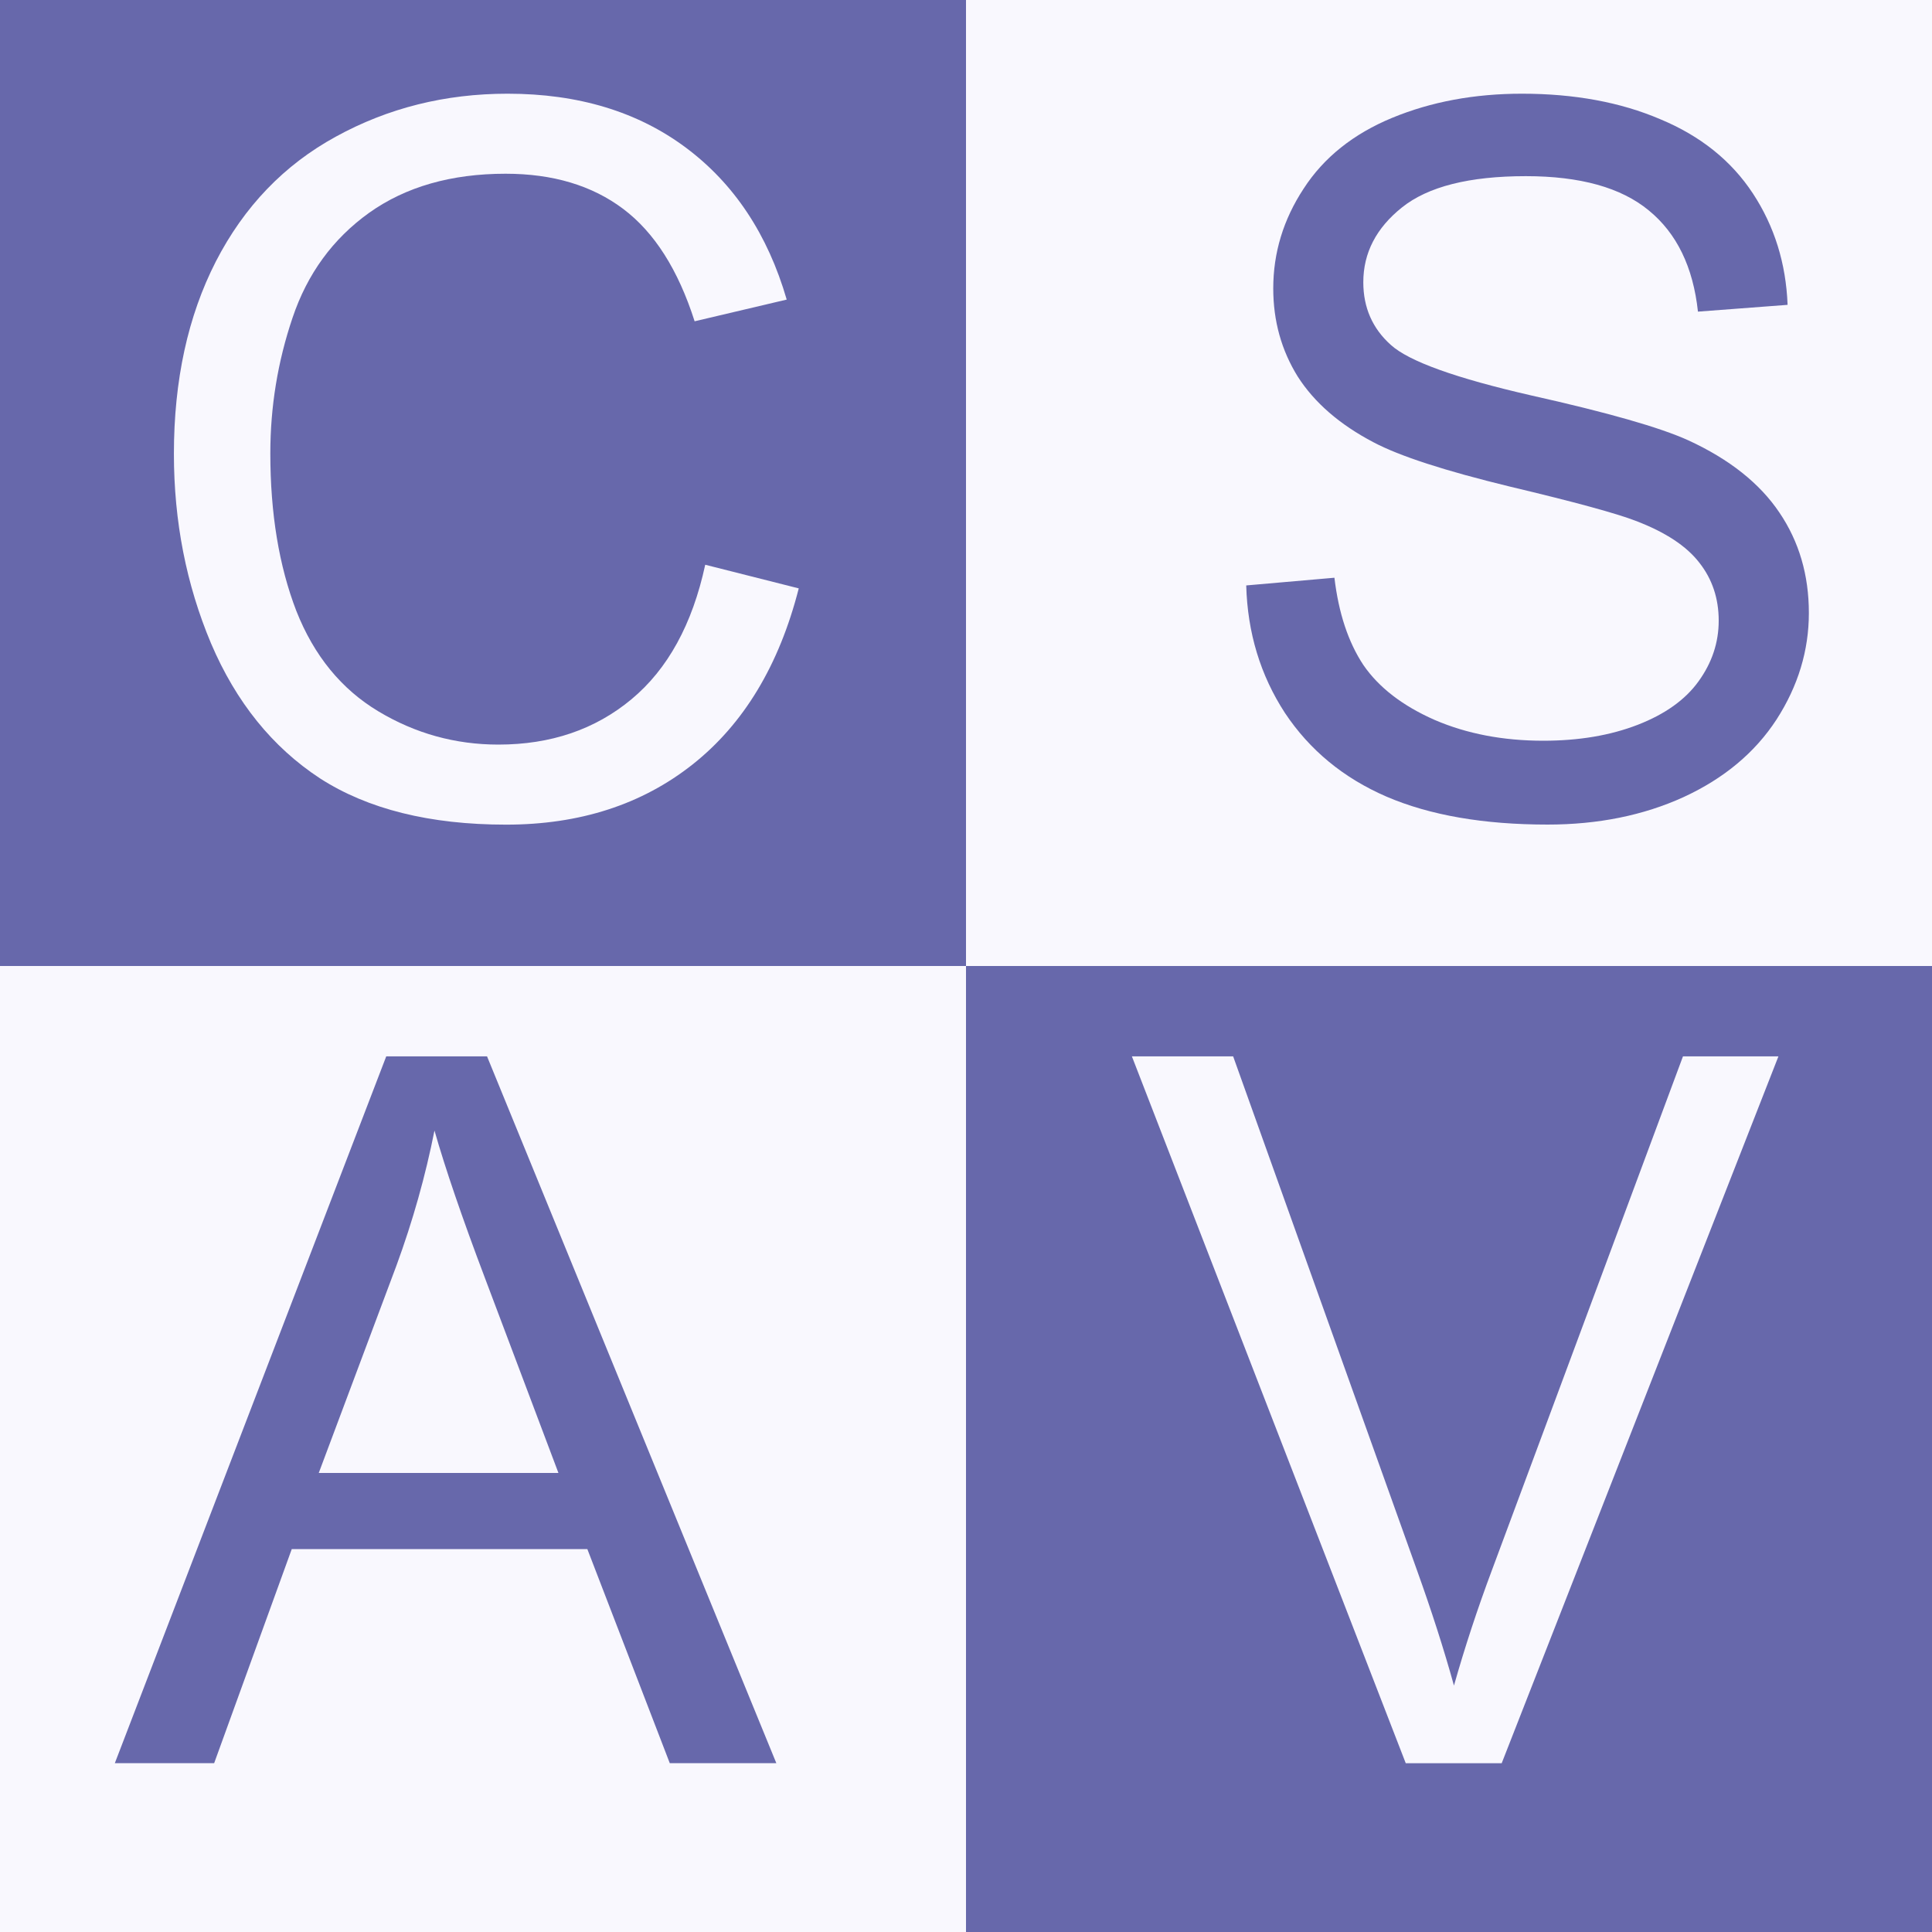
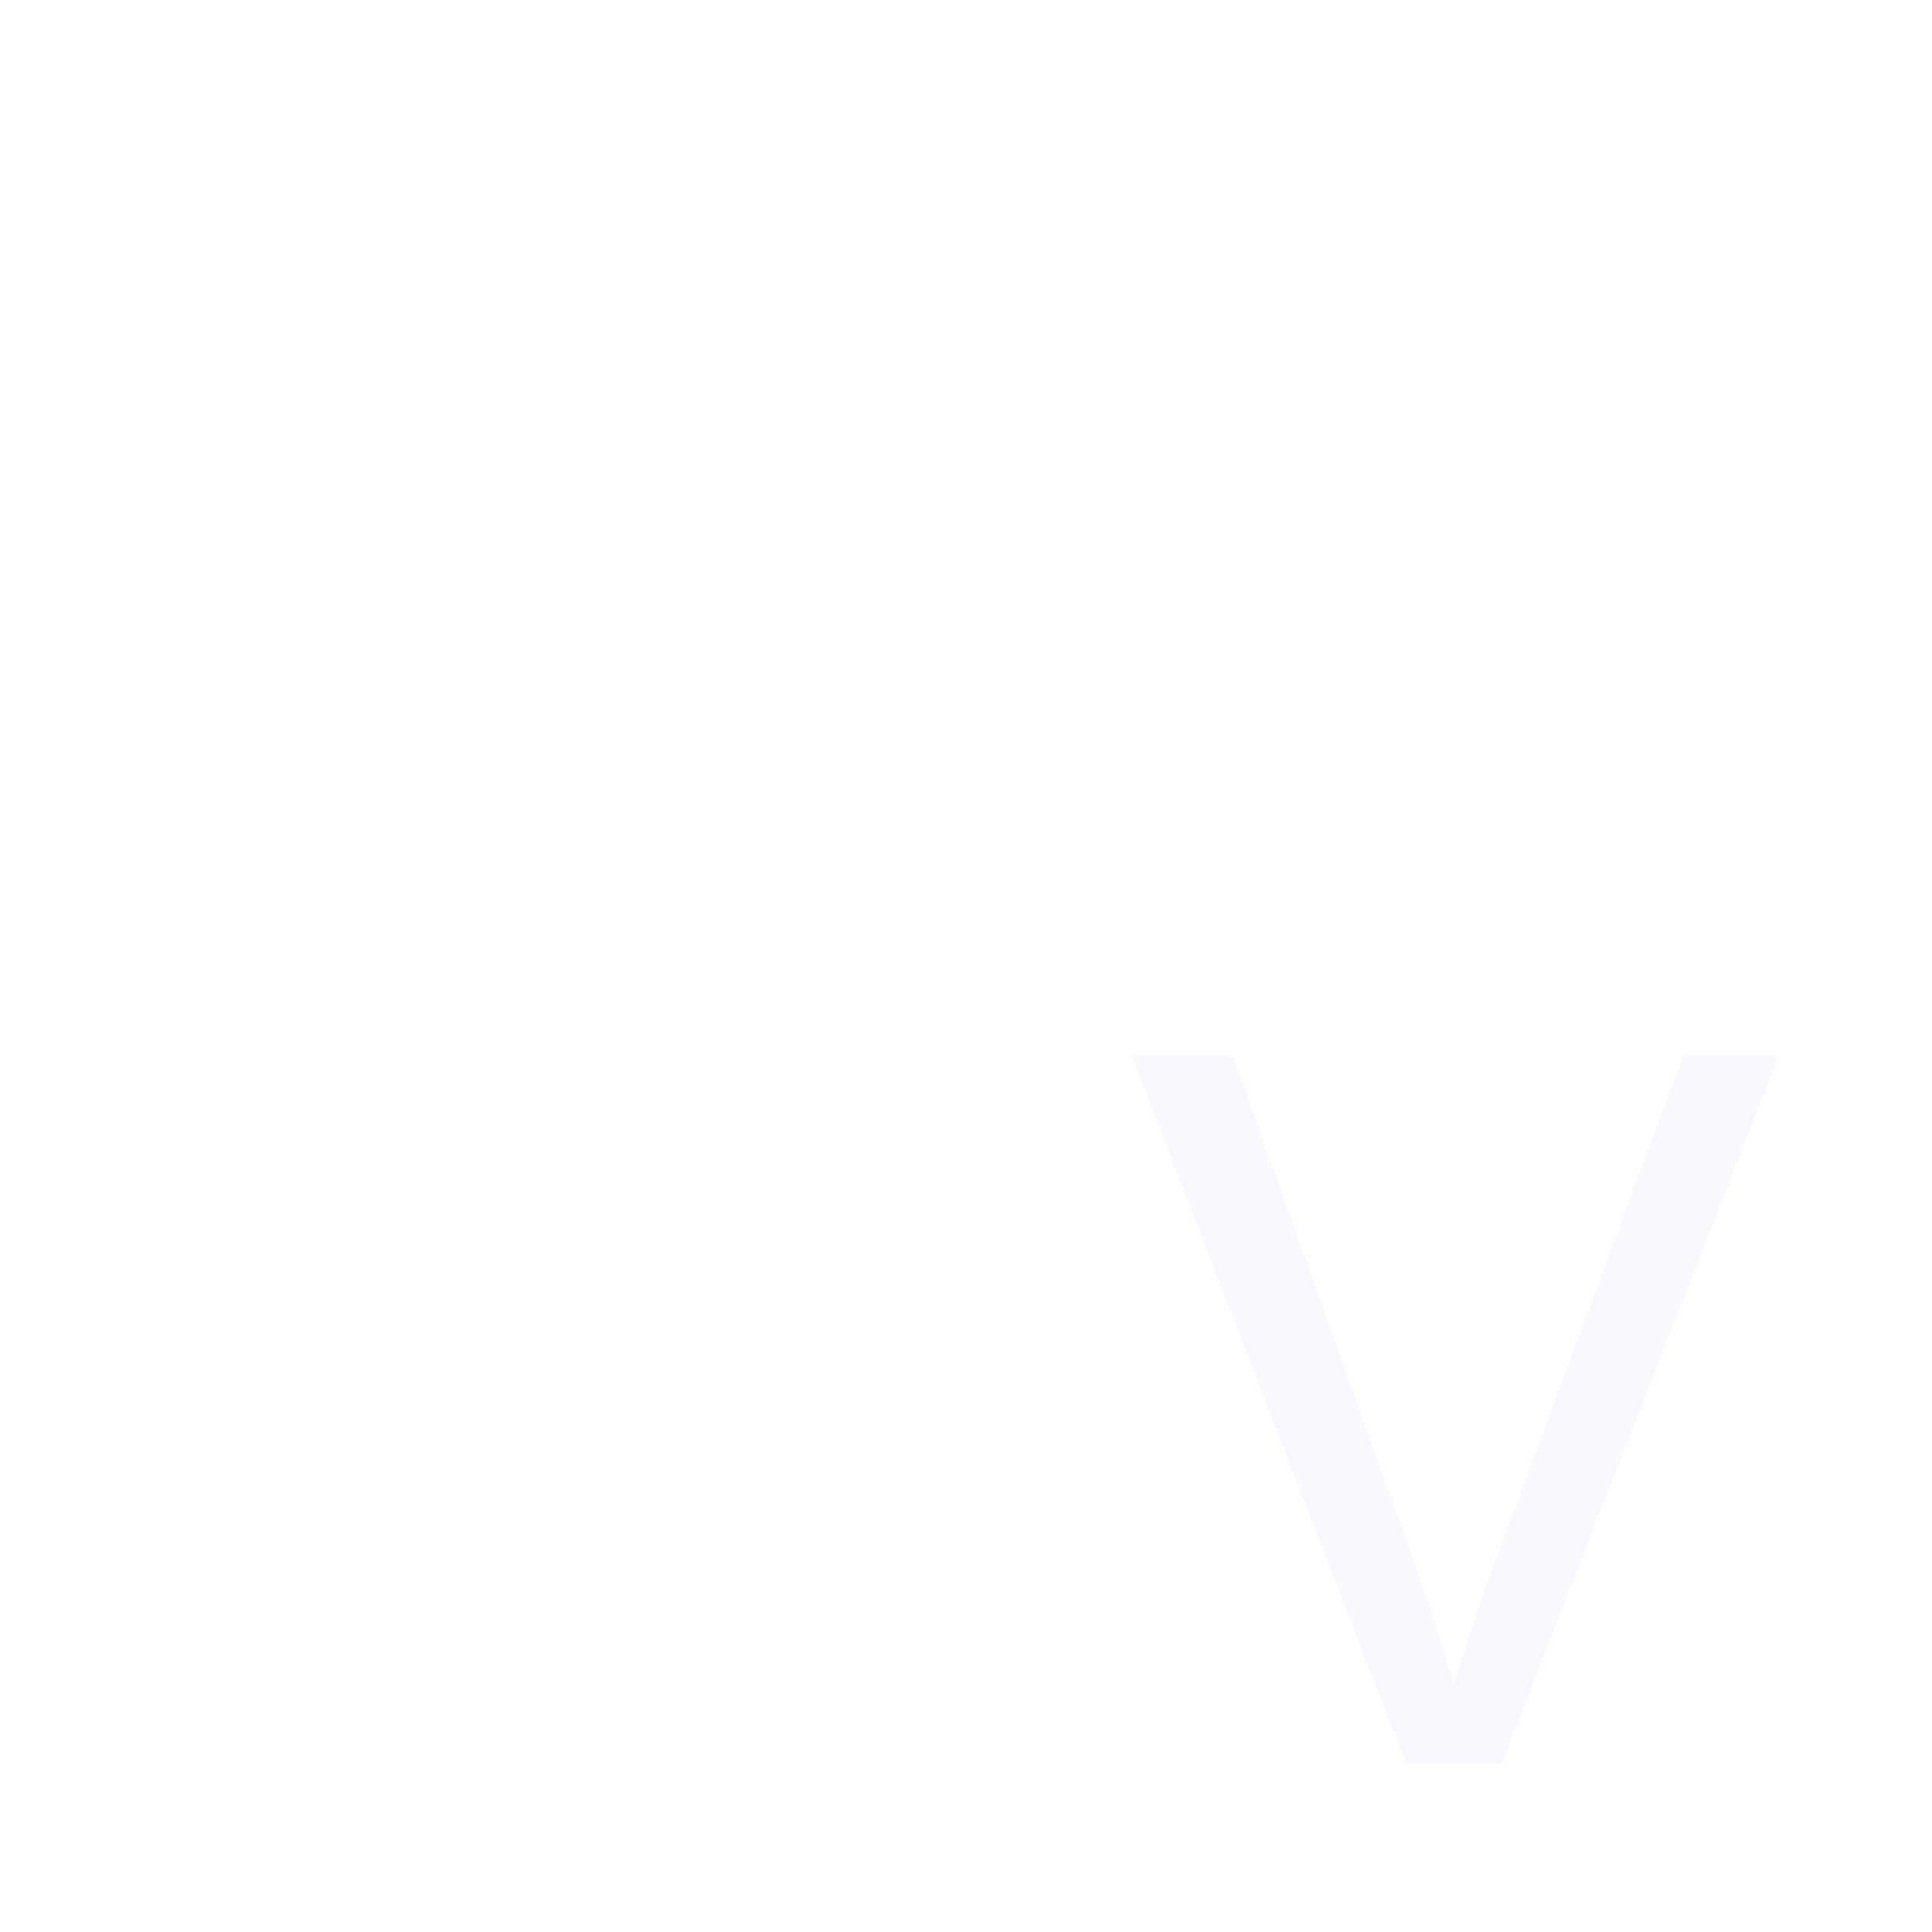
<svg xmlns="http://www.w3.org/2000/svg" width="90" height="90" viewBox="0 0 90 90" version="1.1">
-   <rect y="0" x="0" height="90" width="90" id="rect835" style="fill:#6768ab" />
-   <path id="rect844" d="M 45,0 V 45 H 90 V 0 Z m 0,45 H 0 V 90 H 45 Z M 70.898,4.365 c 2.441,0 4.589,0.395 6.445,1.189 1.872,0.779 3.311,1.932 4.314,3.459 1.003,1.527 1.541,3.256 1.616,5.188 L 79.097,14.517 C 78.872,12.435 78.107,10.863 76.804,9.8 75.516,8.737 73.61,8.206 71.079,8.206 c -2.635,0 -4.561,0.487 -5.774,1.46 -1.198,0.958 -1.797,2.119 -1.797,3.481 0,1.183 0.428,2.156 1.282,2.92 0.839,0.764 3.024,1.55 6.558,2.358 3.549,0.794 5.982,1.488 7.3,2.087 1.917,0.883 3.332,2.007 4.246,3.369 0.913,1.348 1.37,2.906 1.37,4.673 0,1.752 -0.503,3.406 -1.506,4.963 -1.003,1.542 -2.447,2.747 -4.333,3.616 -1.872,0.853 -3.982,1.279 -6.333,1.279 -2.98,0 -5.481,-0.433 -7.502,-1.301 -2.006,-0.868 -3.586,-2.172 -4.739,-3.909 -1.138,-1.752 -1.737,-3.729 -1.797,-5.93 l 4.109,-0.359 c 0.195,1.647 0.644,3.002 1.348,4.065 0.719,1.048 1.828,1.902 3.325,2.561 1.497,0.644 3.182,0.967 5.054,0.967 1.662,0 3.129,-0.248 4.402,-0.742 1.273,-0.494 2.216,-1.168 2.83,-2.021 0.629,-0.868 0.942,-1.811 0.942,-2.83 0,-1.033 -0.299,-1.932 -0.898,-2.695 -0.599,-0.779 -1.586,-1.429 -2.964,-1.953 -0.883,-0.344 -2.837,-0.878 -5.862,-1.597 -3.025,-0.734 -5.145,-1.422 -6.357,-2.065 -1.572,-0.824 -2.747,-1.841 -3.525,-3.054 -0.764,-1.228 -1.145,-2.599 -1.145,-4.111 0,-1.662 0.47,-3.211 1.414,-4.648 C 61.666,7.337 63.044,6.237 64.856,5.488 66.668,4.74 68.682,4.365 70.898,4.365 Z M 17.993,49.209 h 4.695 L 36.165,82.136 H 31.201 L 27.361,72.163 H 13.591 L 9.976,82.136 H 5.349 Z m 2.246,3.459 C 19.82,54.78 19.23,56.876 18.467,58.958 l -3.618,9.658 h 11.165 l -3.438,-9.119 c -1.048,-2.77 -1.827,-5.047 -2.336,-6.829 z" style="fill:#f9f8fe" />
-   <path style="fill:#f9f8fe" d="m 32.852,26.308 4.357,1.101 q -1.37,5.368 -4.941,8.198 -3.549,2.808 -8.692,2.808 -5.323,0 -8.67,-2.156 -3.324,-2.179 -5.076,-6.289 -1.729,-4.11 -1.729,-8.827 0,-5.143 1.954,-8.962 1.977,-3.841 5.593,-5.817 3.639,-1.999 7.996,-1.999 4.941,0 8.31,2.516 3.369,2.516 4.694,7.075 l -4.29,1.011 Q 31.212,11.372 29.033,9.733 26.855,8.093 23.553,8.093 q -3.796,0 -6.356,1.819 -2.538,1.819 -3.571,4.896 -1.033,3.055 -1.033,6.311 0,4.2 1.213,7.345 1.235,3.122 3.818,4.672 2.583,1.55 5.593,1.55 3.661,0 6.199,-2.111 2.538,-2.111 3.436,-6.266 z" id="path859" />
  <path style="fill:#f9f8fe" d="M 65.485,82.137 52.728,49.21 h 4.717 l 8.557,23.92 q 1.033,2.875 1.729,5.39 0.764,-2.695 1.774,-5.39 l 8.894,-23.92 h 4.447 L 69.955,82.137 Z" id="path856" />
</svg>